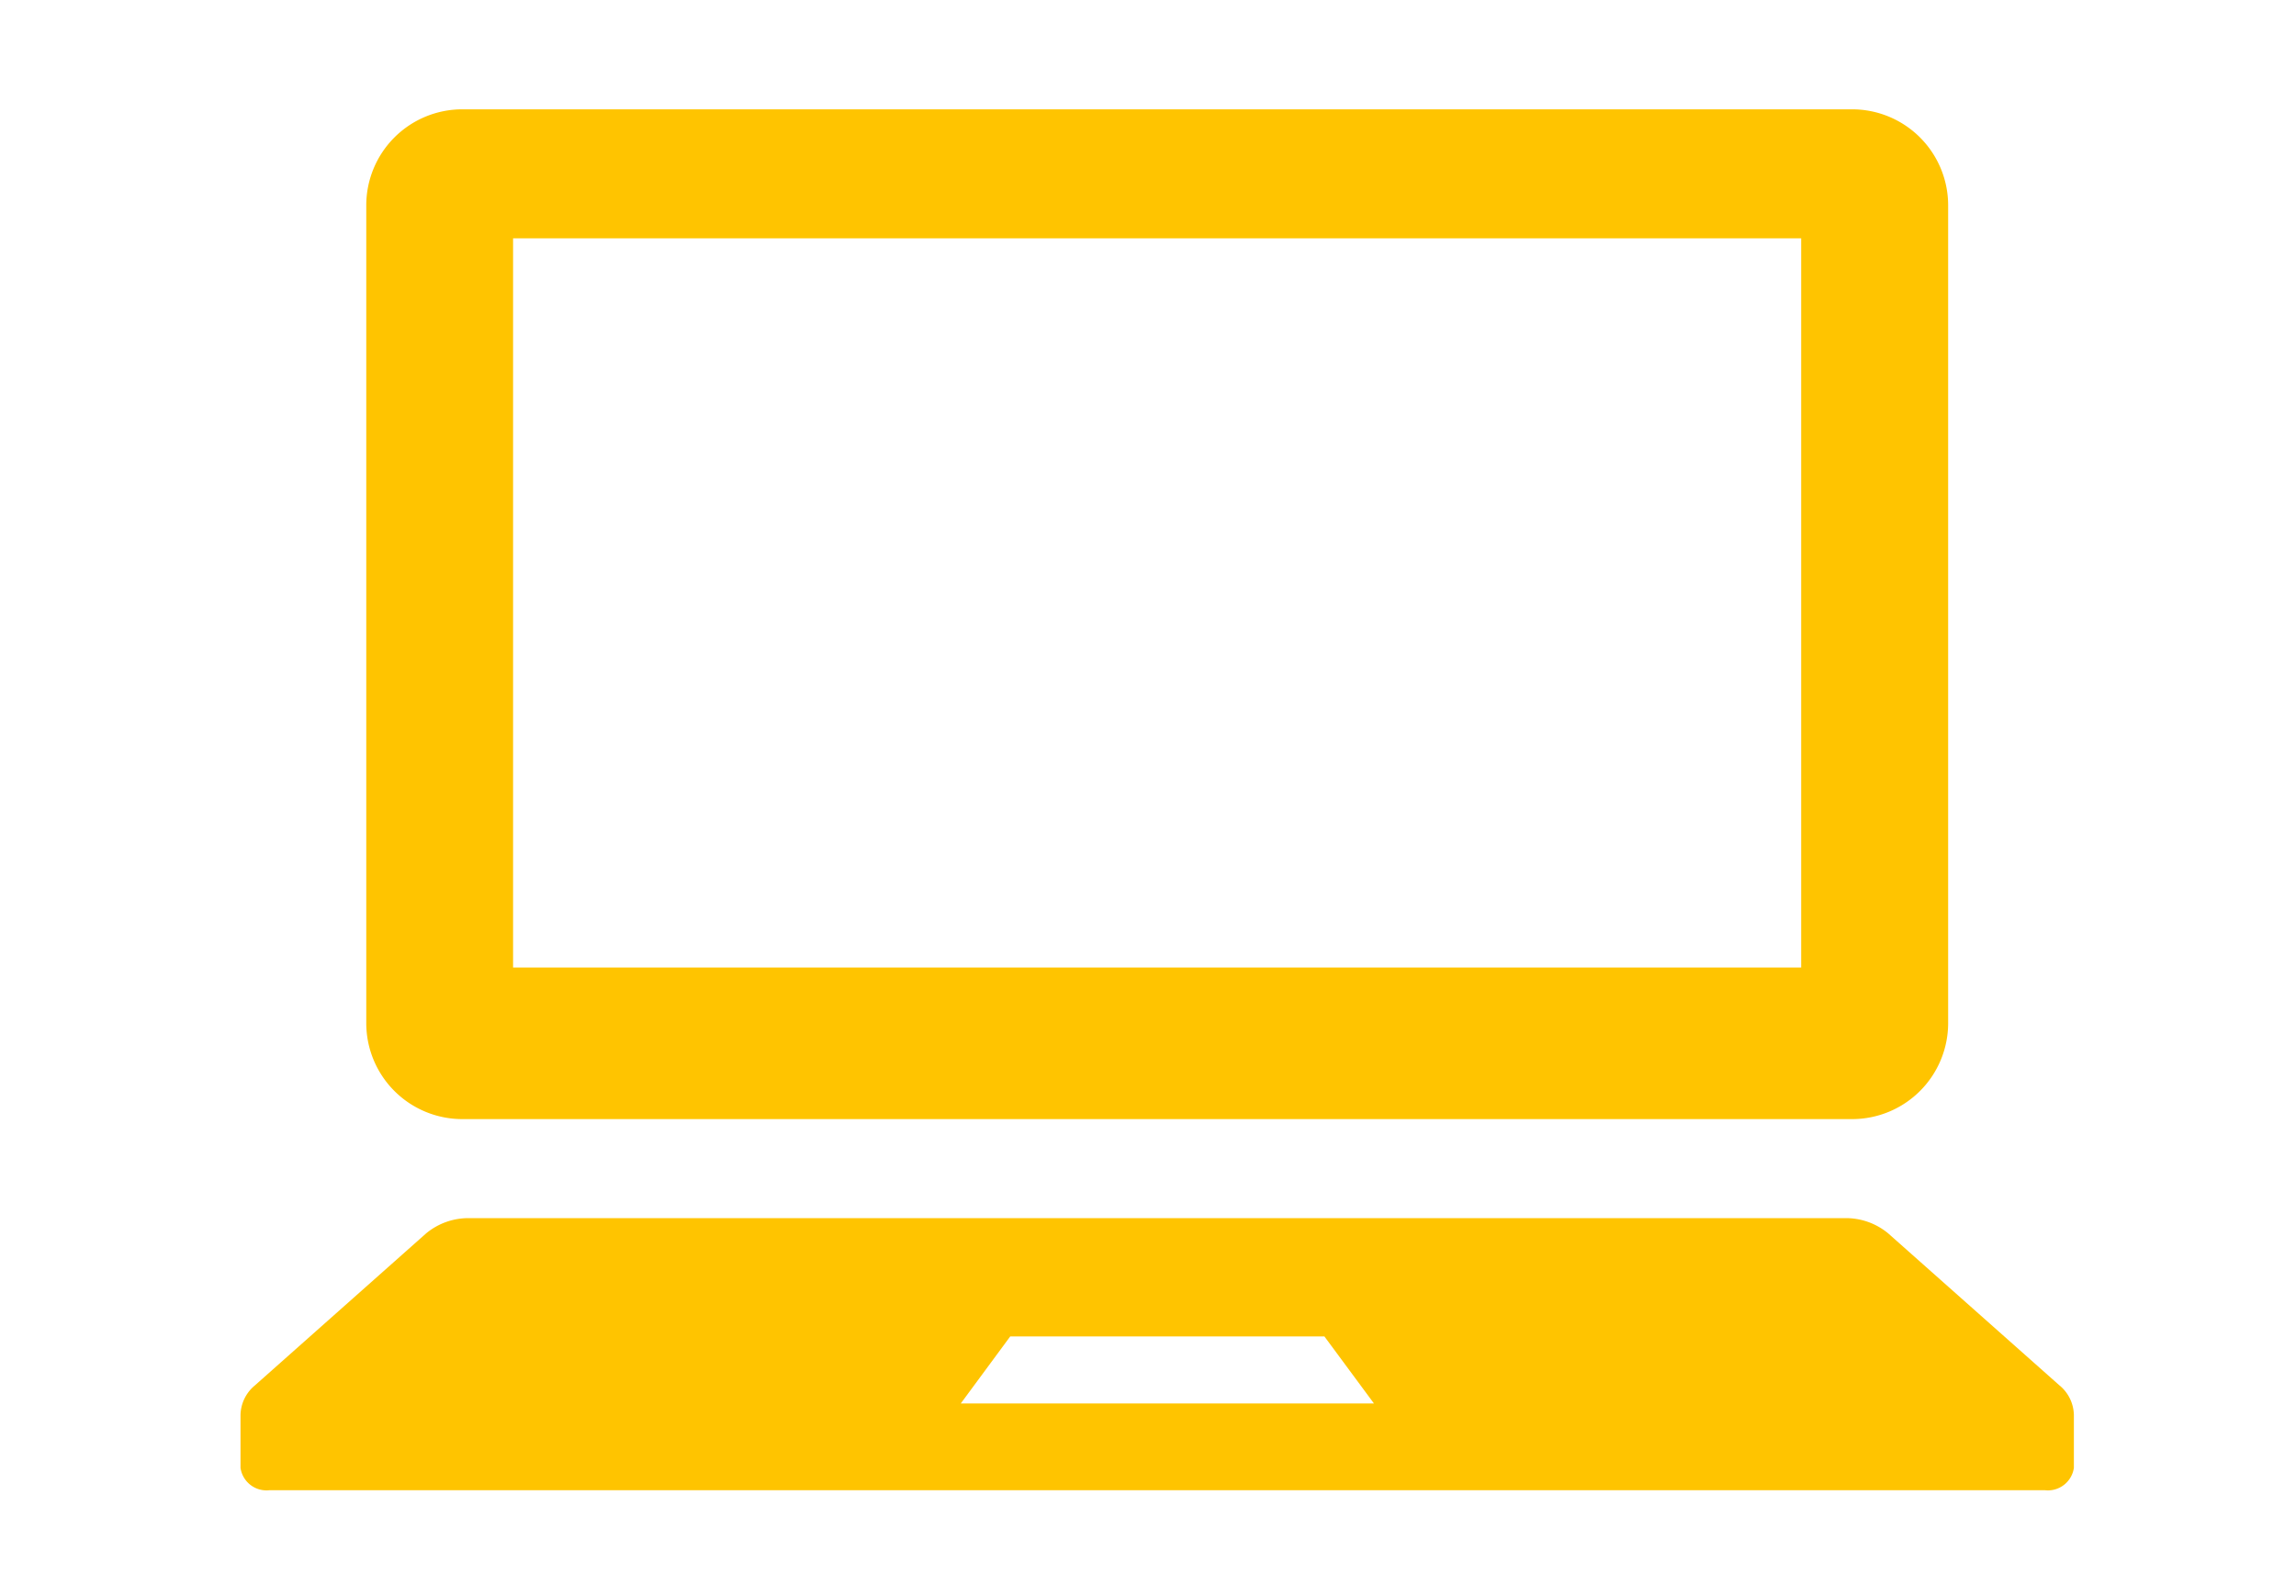
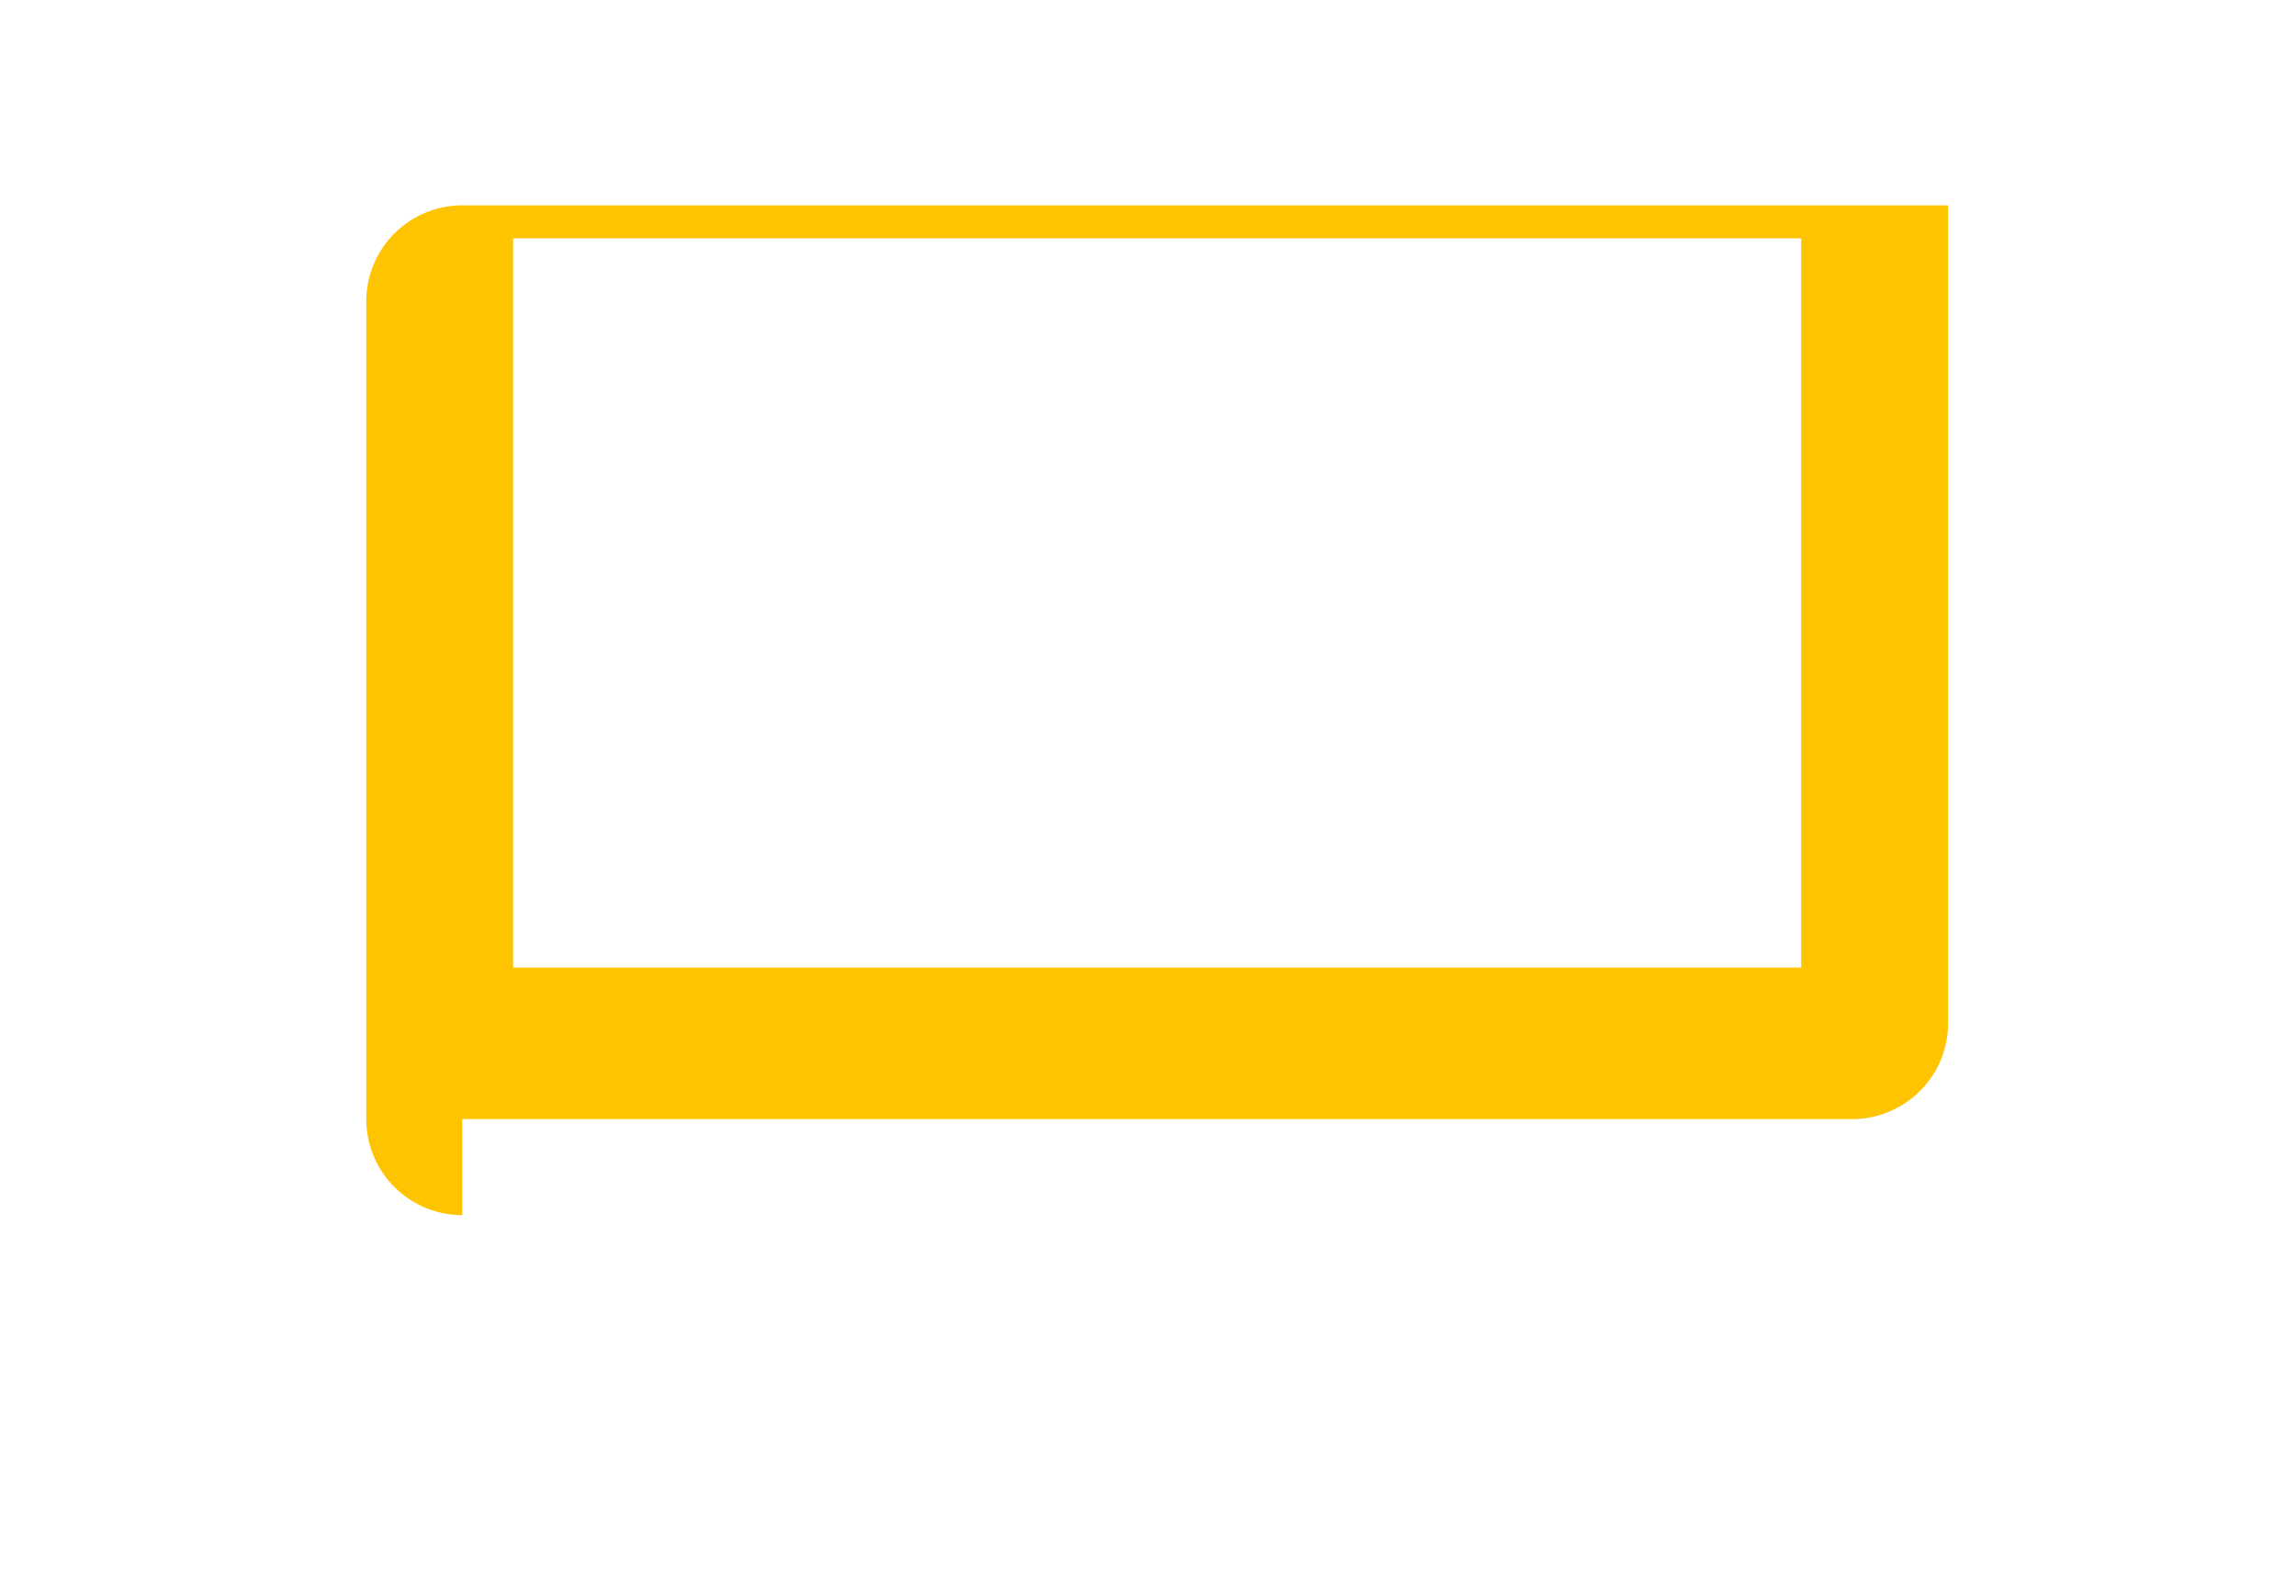
<svg xmlns="http://www.w3.org/2000/svg" width="105" height="73" viewBox="0 0 105 73">
  <defs>
    <clipPath id="a">
      <rect width="105" height="73" transform="translate(-14523 -699)" fill="#fff" opacity="0.465" />
    </clipPath>
  </defs>
  <g transform="translate(14523 699)" clip-path="url(#a)">
    <g transform="translate(-14487.547 -675.579)">
-       <path d="M13.169,46.184H76.729a4.392,4.392,0,0,0,4.392-4.392V4.392A4.393,4.393,0,0,0,76.729,0H13.169a4.393,4.393,0,0,0-4.39,4.392v37.4a4.392,4.392,0,0,0,4.39,4.392M15.493,5.9H74.4V39.25H15.493Z" transform="translate(-27.482 -18.421)" fill="#ffc400" />
-       <path d="M83.191,85.085l-7.836-6.956a3.028,3.028,0,0,0-1.992-.7H10.477a3.029,3.029,0,0,0-1.992.7L.651,85.085A1.8,1.8,0,0,0,0,86.427V88.85a1.2,1.2,0,0,0,1.321,1.023h81.2a1.2,1.2,0,0,0,1.322-1.023V86.427a1.8,1.8,0,0,0-.65-1.342m-50.254.82L35.2,82.84H49.569l2.266,3.066Z" transform="translate(-24.454 -45.136)" fill="#ffc400" />
+       <path d="M13.169,46.184H76.729a4.392,4.392,0,0,0,4.392-4.392V4.392H13.169a4.393,4.393,0,0,0-4.39,4.392v37.4a4.392,4.392,0,0,0,4.39,4.392M15.493,5.9H74.4V39.25H15.493Z" transform="translate(-27.482 -18.421)" fill="#ffc400" />
    </g>
  </g>
</svg>